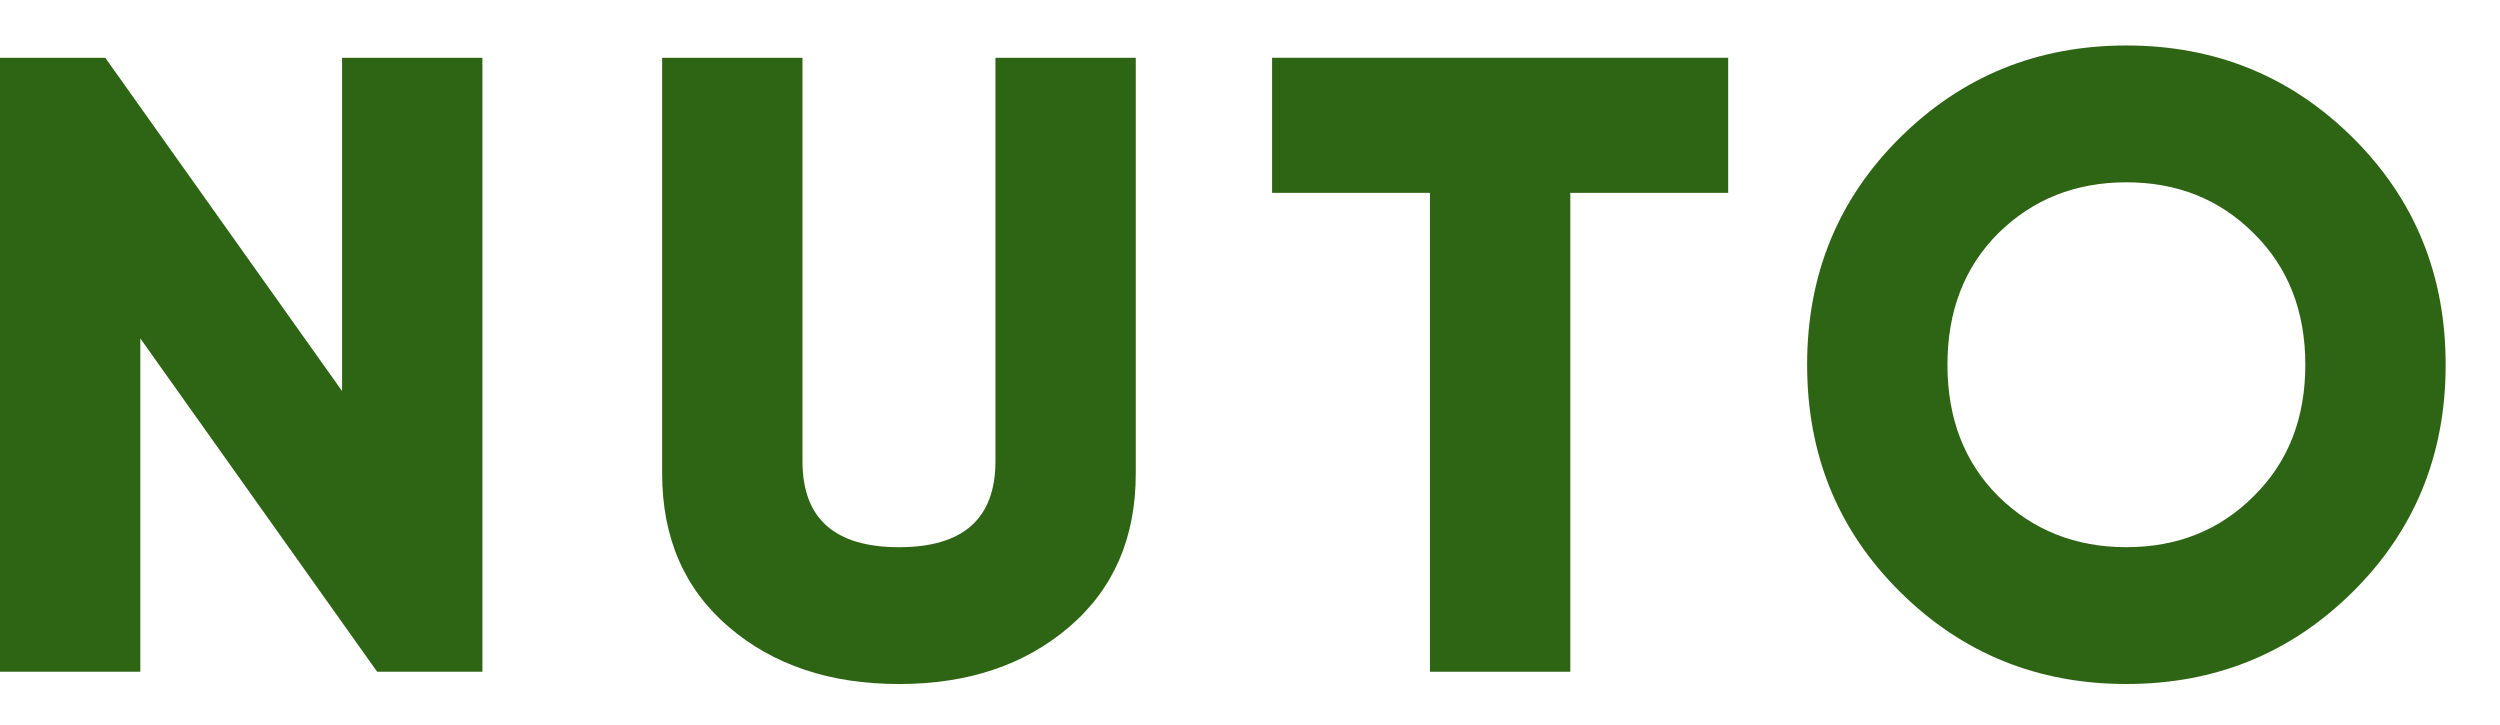
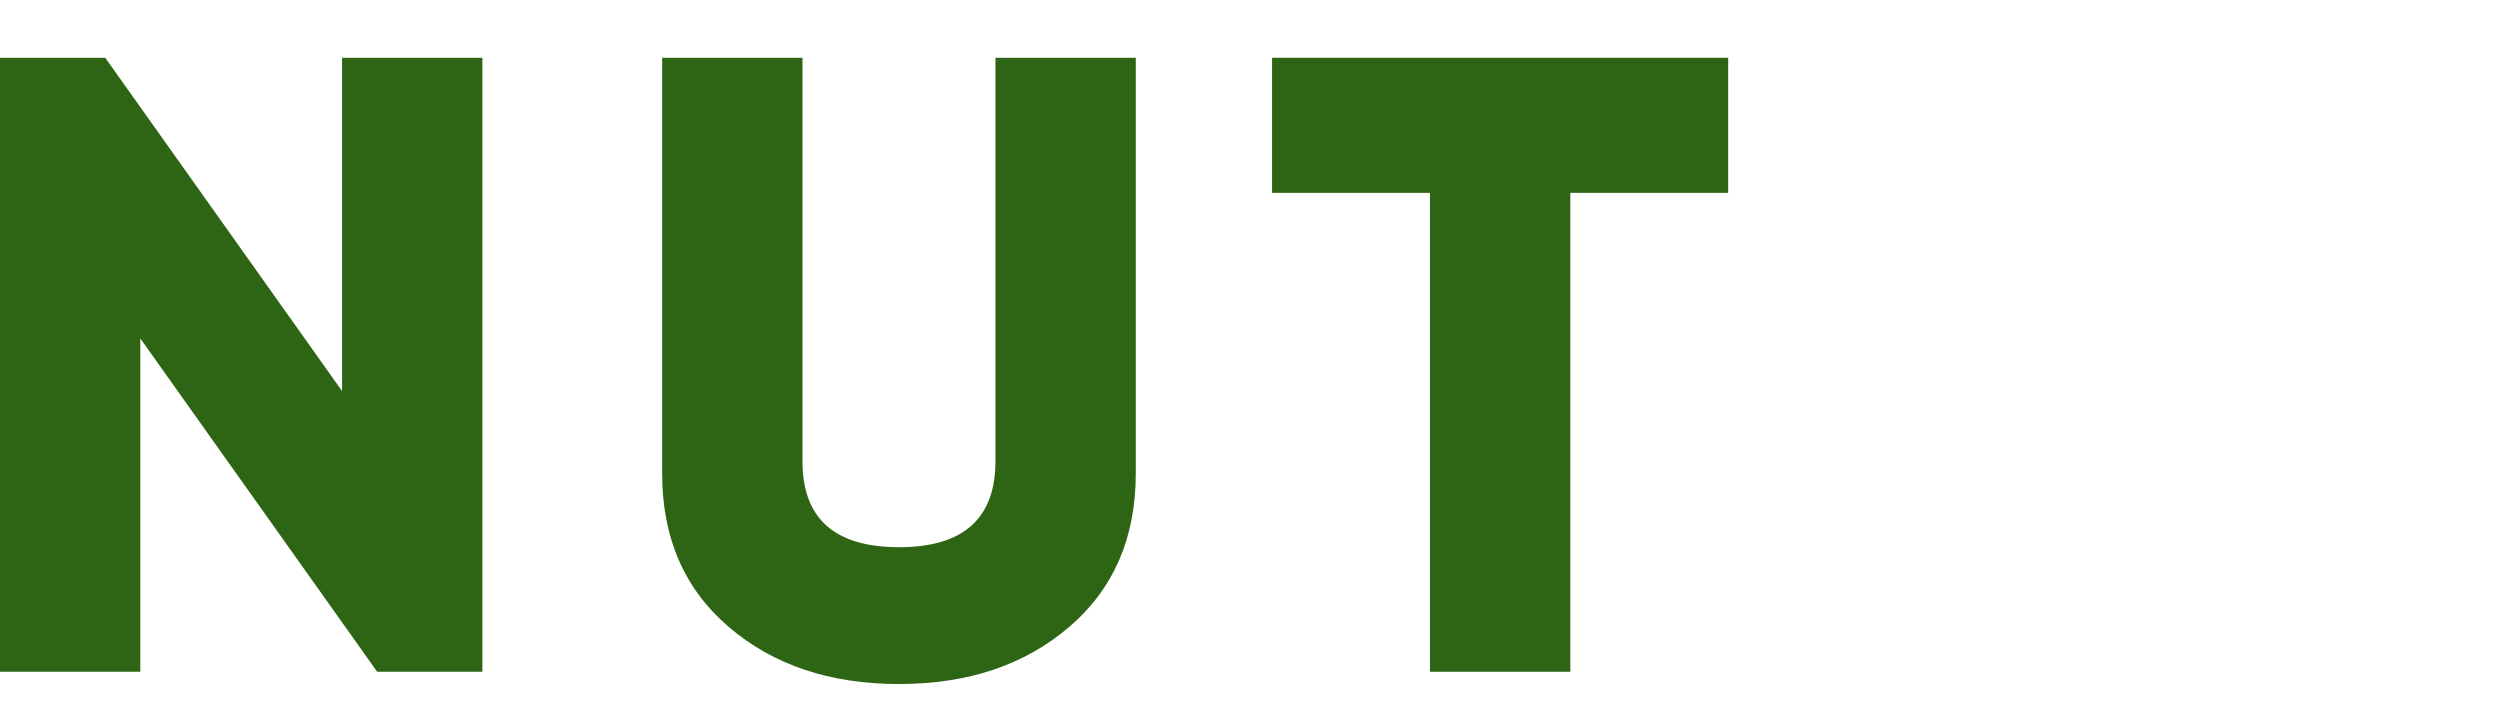
<svg xmlns="http://www.w3.org/2000/svg" width="100" height="29" viewBox="0 0 100 29" fill="none">
-   <path d="M94.107 23.677C91.628 26.133 88.611 27.36 85.055 27.36C81.5 27.36 78.483 26.133 76.004 23.677C73.524 21.221 72.285 18.192 72.285 14.59C72.285 10.988 73.524 7.959 76.004 5.503C78.483 3.047 81.5 1.819 85.055 1.819C88.611 1.819 91.628 3.047 94.107 5.503C96.586 7.959 97.826 10.988 97.826 14.59C97.826 18.192 96.586 21.221 94.107 23.677ZM79.933 19.852C81.313 21.209 83.02 21.887 85.055 21.887C87.09 21.887 88.786 21.209 90.143 19.852C91.523 18.496 92.213 16.742 92.213 14.59C92.213 12.438 91.523 10.684 90.143 9.327C88.786 7.971 87.09 7.292 85.055 7.292C83.02 7.292 81.313 7.971 79.933 9.327C78.576 10.684 77.898 12.438 77.898 14.59C77.898 16.742 78.576 18.496 79.933 19.852Z" fill="#2D6514" />
  <path d="M69.127 2.311V7.714H62.812V26.87H57.198V7.714H50.883V2.311H69.127Z" fill="#2D6514" />
  <path d="M42.765 25.08C40.987 26.601 38.719 27.361 35.959 27.361C33.199 27.361 30.93 26.601 29.152 25.08C27.375 23.56 26.486 21.514 26.486 18.941V2.311H32.099V18.45C32.099 20.742 33.386 21.888 35.959 21.888C38.532 21.888 39.818 20.742 39.818 18.45V2.311H45.431V18.941C45.431 21.514 44.543 23.56 42.765 25.08Z" fill="#2D6514" />
  <path d="M13.683 2.311H19.296V26.87H15.086L5.613 13.538V26.87H0V2.311H4.21L13.683 15.643V2.311Z" fill="#2D6514" />
</svg>